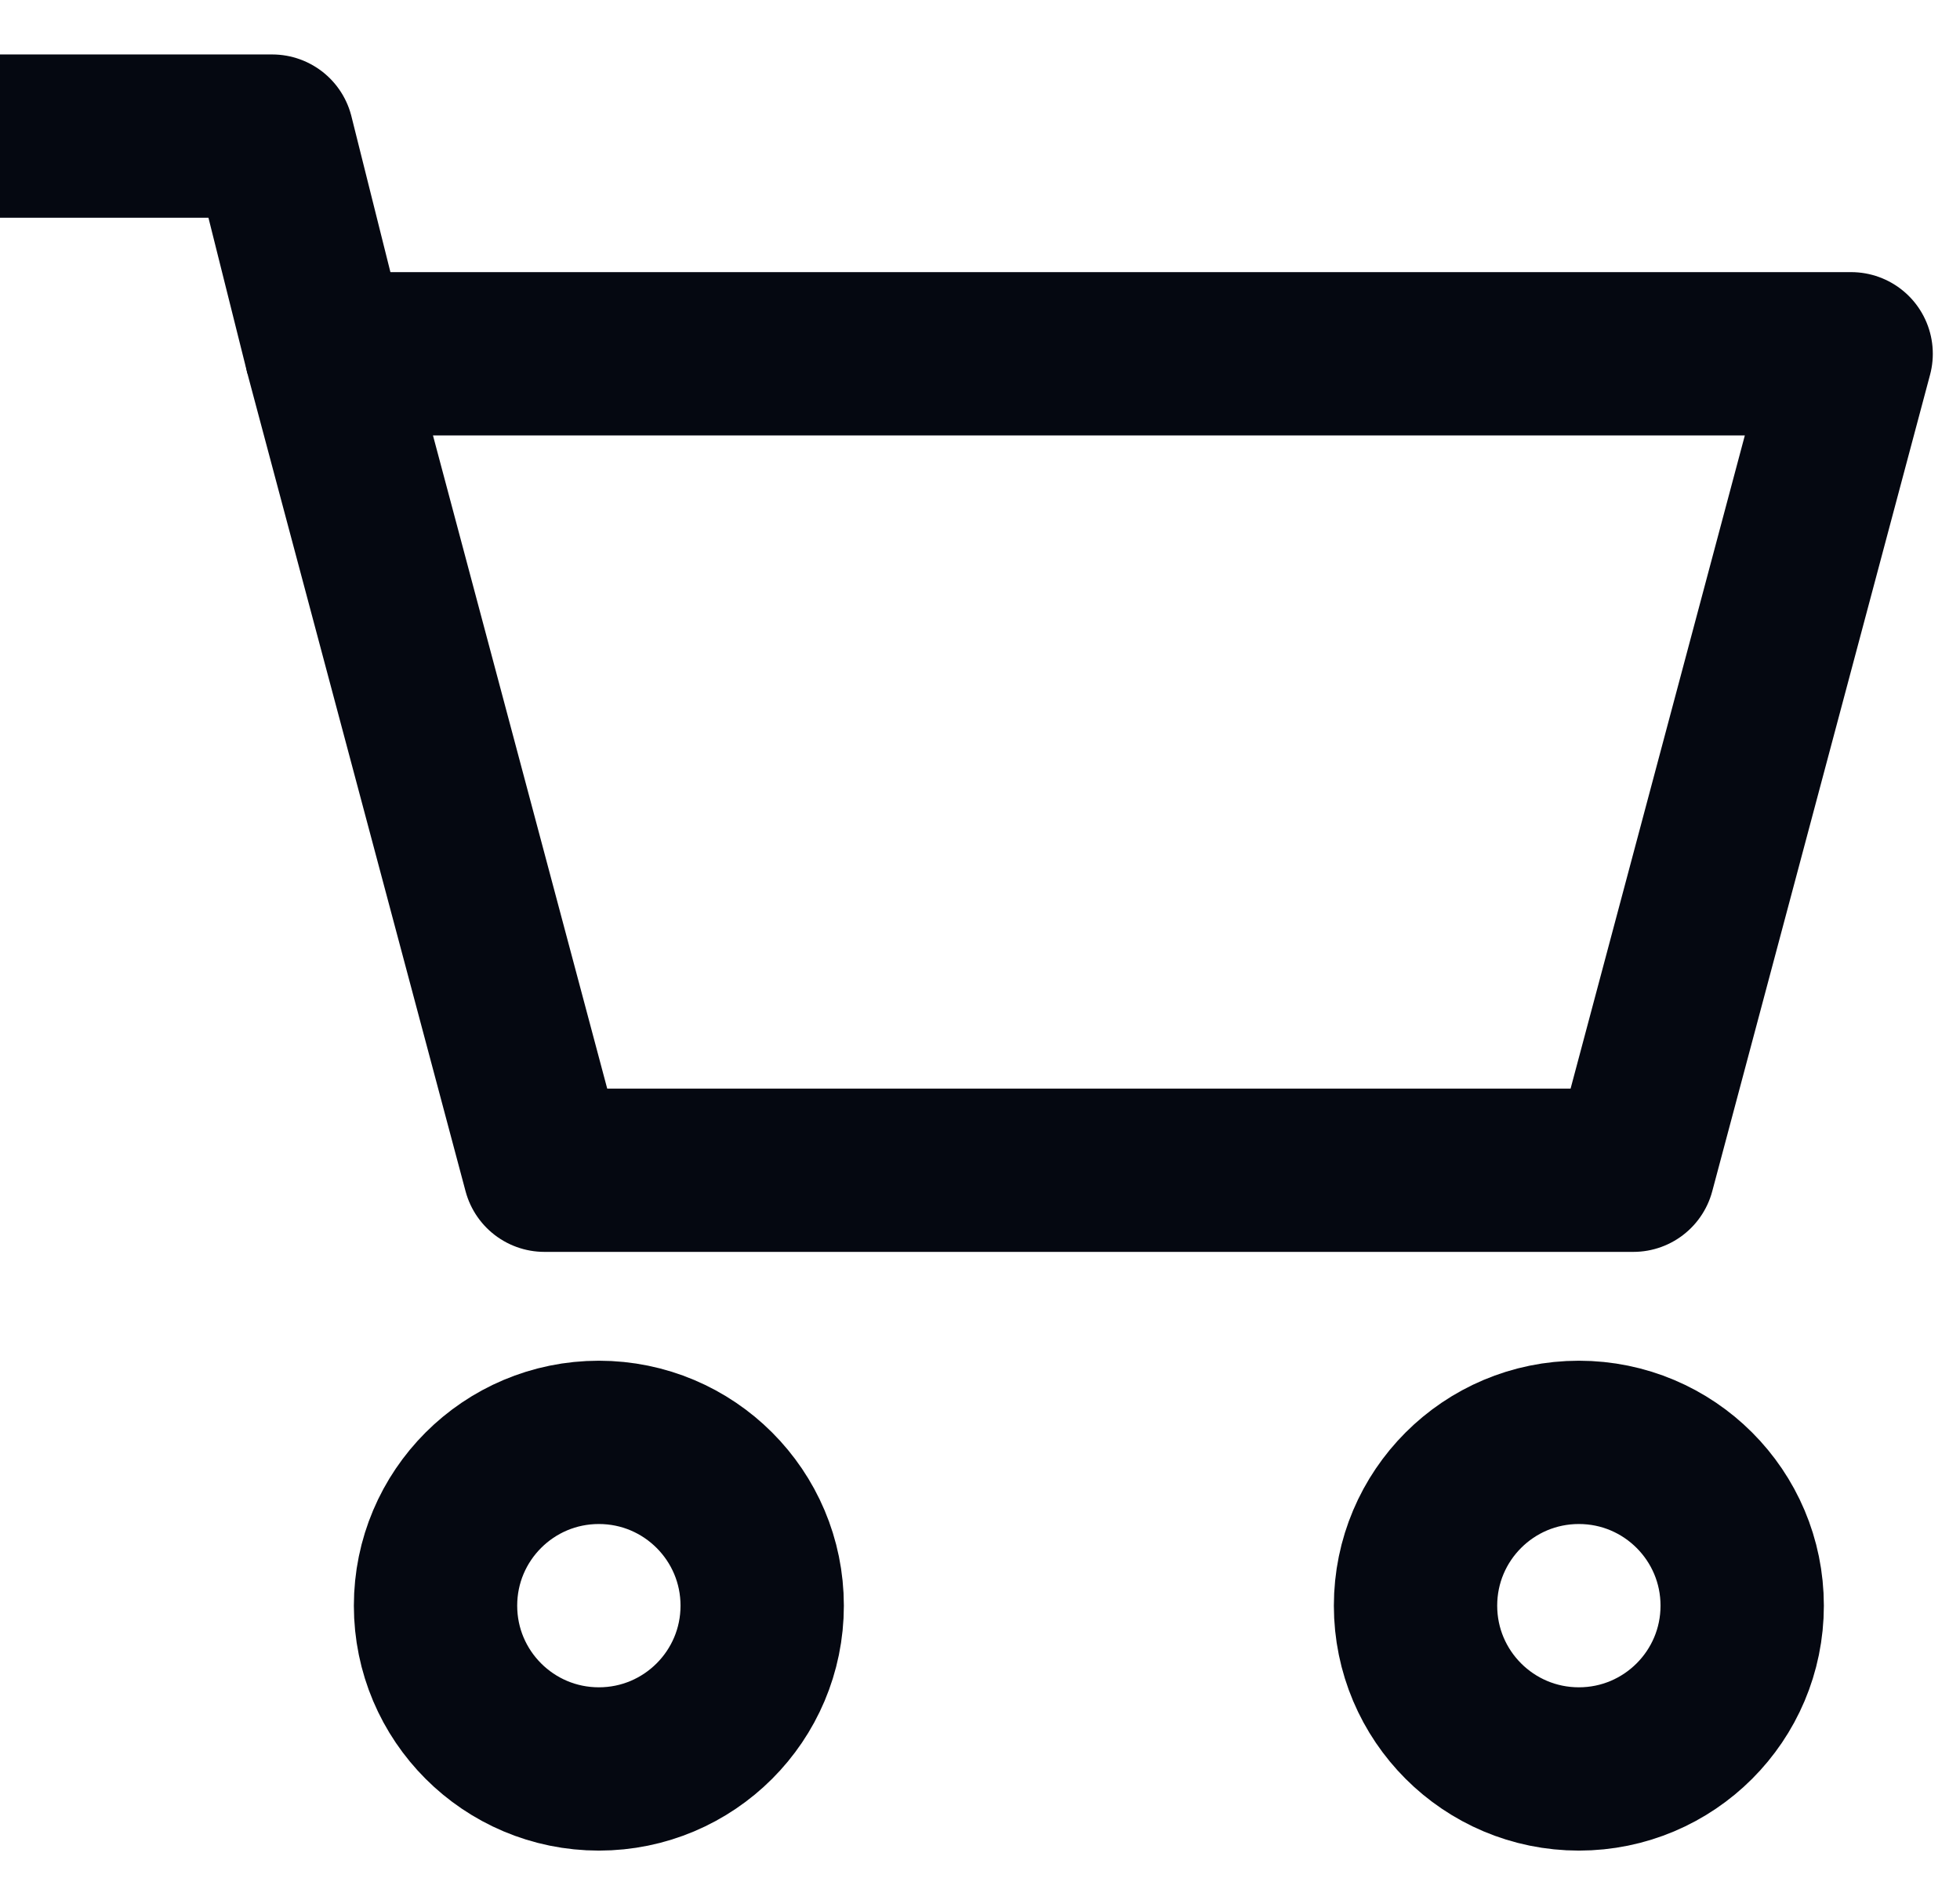
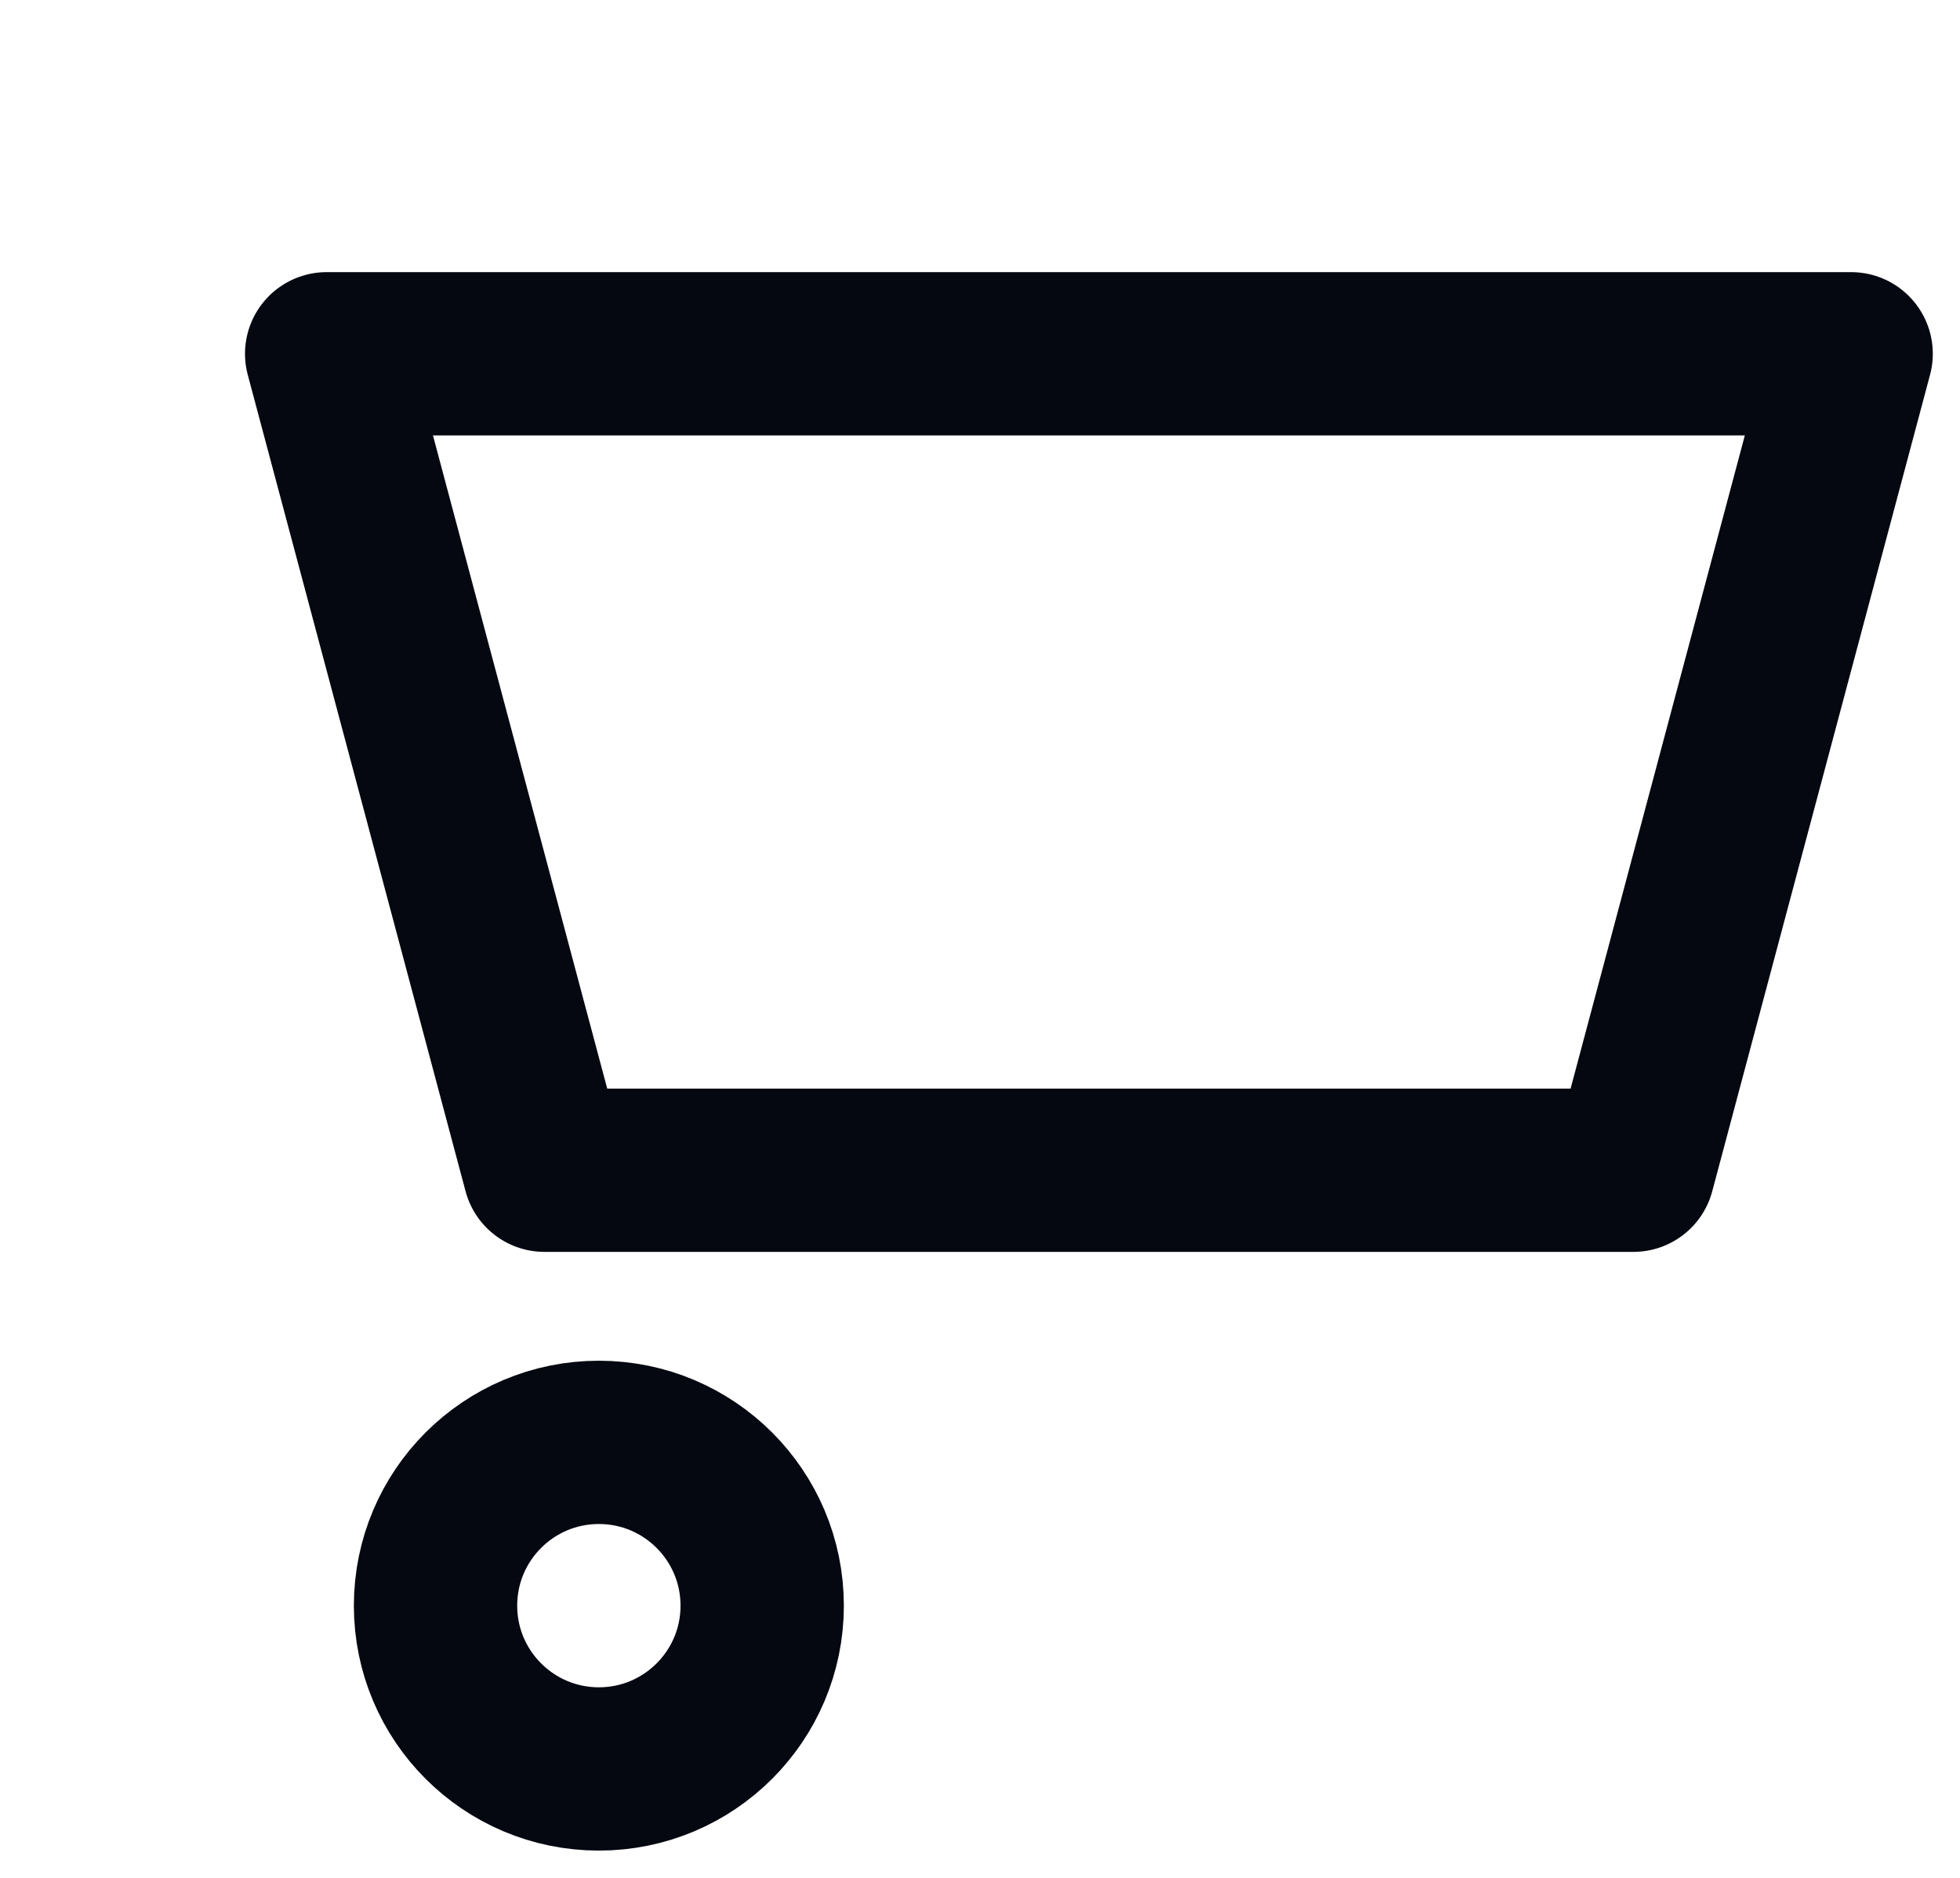
<svg xmlns="http://www.w3.org/2000/svg" width="24" height="23" viewBox="0 0 24 23" fill="none">
  <path d="M4 4.333H22.667L20 14.333H6.667L4 4.333Z" stroke="#050811" stroke-width="2" stroke-linejoin="round" />
-   <path d="M4 4.333L3.333 1.667H0" stroke="#050811" stroke-width="2" stroke-linejoin="round" />
  <circle cx="7.333" cy="19.666" r="2" stroke="#050811" stroke-width="2" stroke-linejoin="round" />
-   <circle cx="19.333" cy="19.666" r="2" stroke="#050811" stroke-width="2" stroke-linejoin="round" />
</svg>